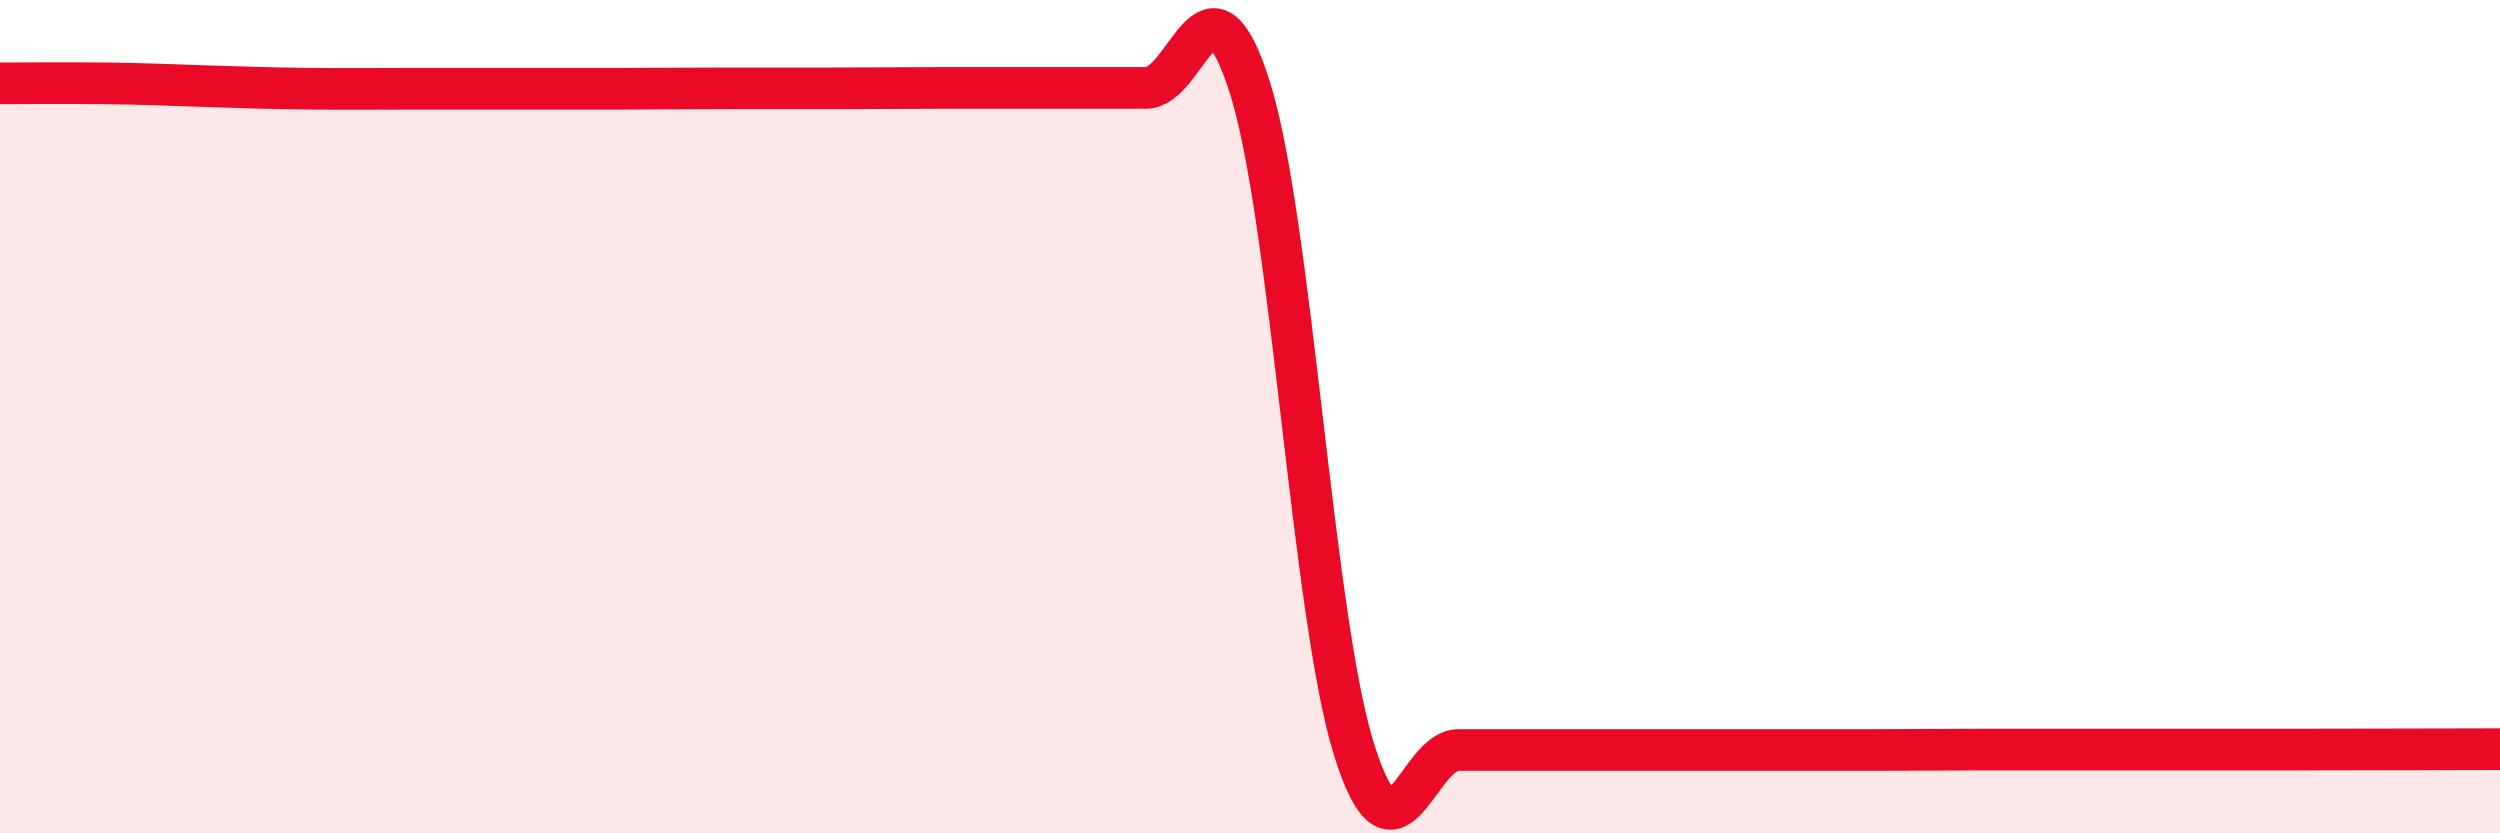
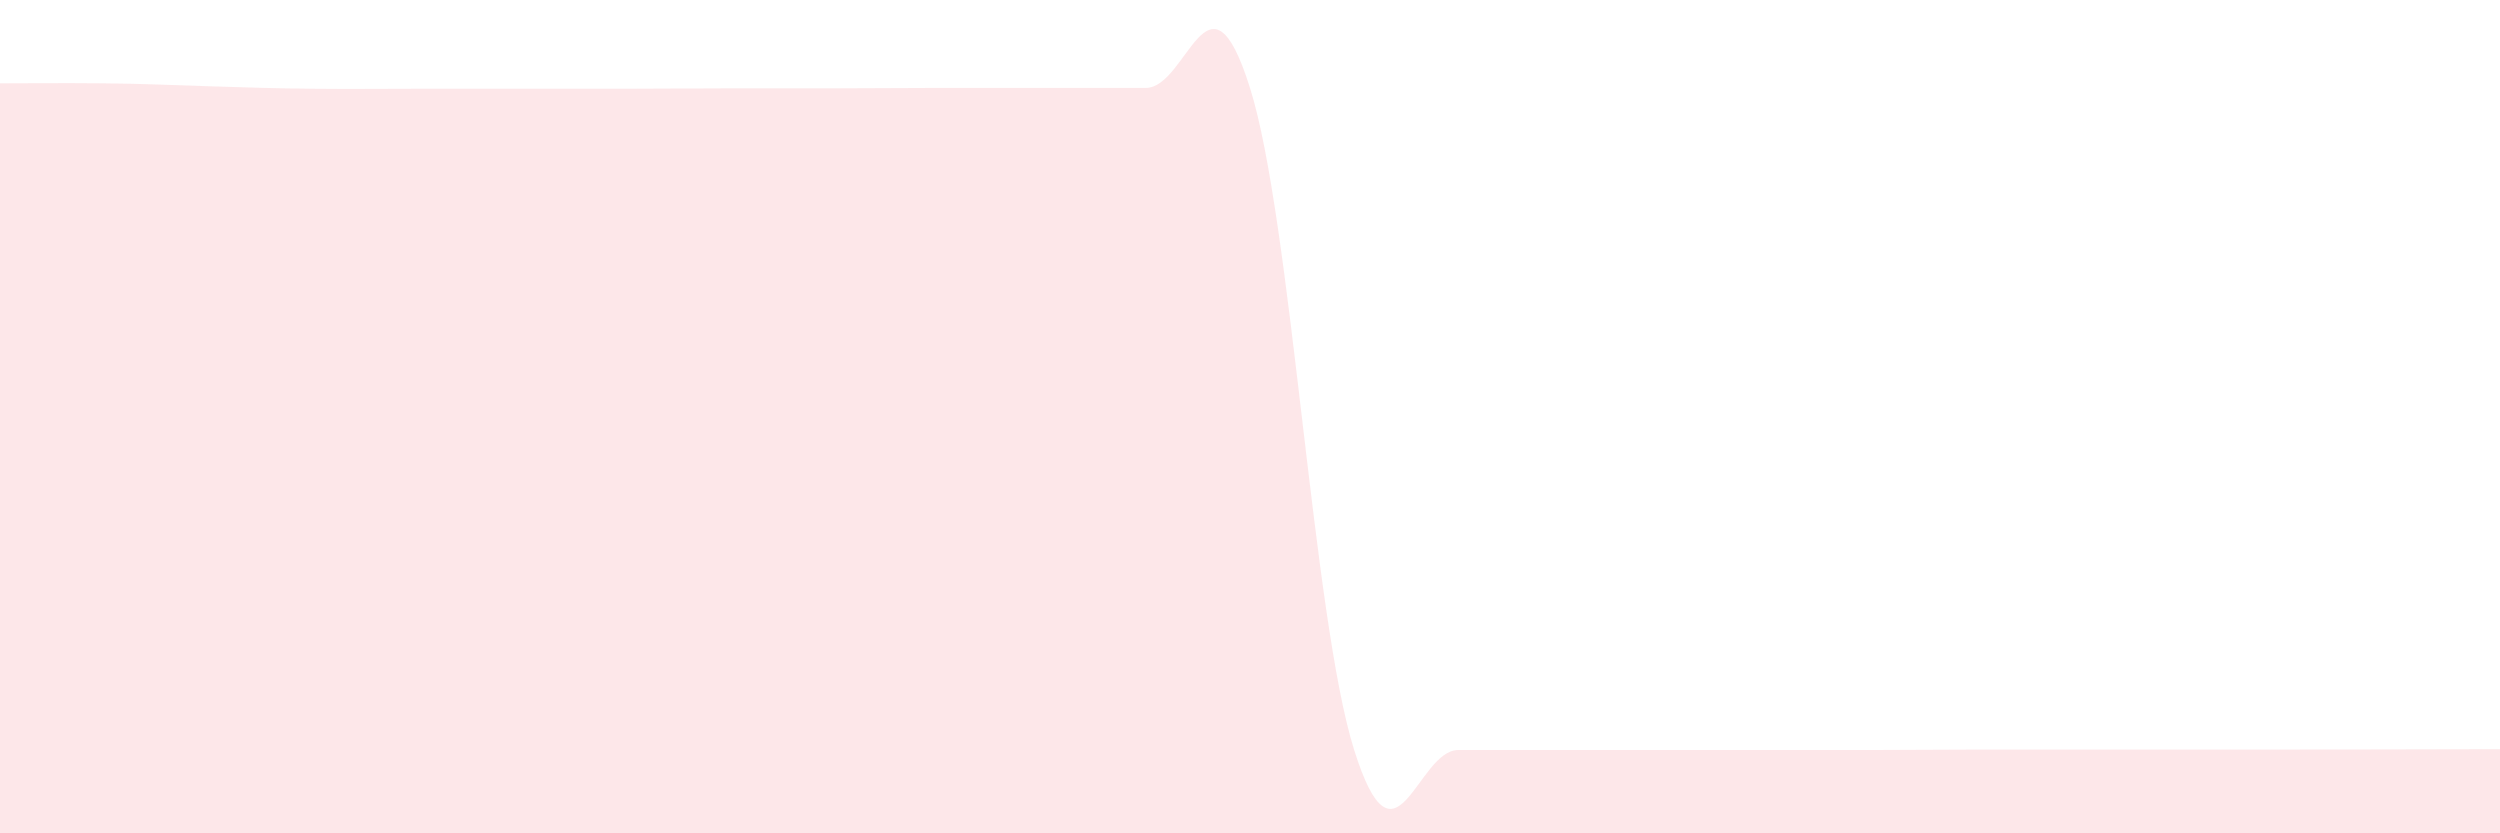
<svg xmlns="http://www.w3.org/2000/svg" width="60" height="20" viewBox="0 0 60 20">
  <path d="M 0,2 C 0.5,2 1.5,1.99 2.5,2 C 3.5,2.01 4,2.04 5,2.07 C 6,2.1 6.5,2.12 7.5,2.13 C 8.5,2.14 9,2.13 10,2.13 C 11,2.13 11.5,2.13 12.5,2.13 C 13.5,2.13 14,2.13 15,2.13 C 16,2.13 16.5,2.12 17.5,2.12 C 18.5,2.12 19,2.12 20,2.12 C 21,2.12 21.5,2.11 22.5,2.11 C 23.5,2.11 24,2.11 25,2.11 C 26,2.11 26.5,2.11 27.5,2.11 C 28.5,2.11 29,-1.07 30,2.11 C 31,5.29 31.5,14.82 32.5,18 C 33.5,21.18 34,18 35,18 C 36,18 36.5,18 37.5,18 C 38.5,18 39,18 40,18 C 41,18 41.5,18 42.5,18 C 43.5,18 44,18 45,18 C 46,18 46.5,17.99 47.5,17.99 C 48.5,17.99 49,17.99 50,17.99 C 51,17.99 51.5,17.99 52.5,17.99 C 53.5,17.99 53.5,17.99 55,17.99 C 56.5,17.99 59,17.98 60,17.98L60 20L0 20Z" fill="#EB0A25" opacity="0.1" stroke-linecap="round" stroke-linejoin="round" />
-   <path d="M 0,2 C 0.5,2 1.5,1.99 2.5,2 C 3.5,2.01 4,2.04 5,2.07 C 6,2.1 6.5,2.12 7.5,2.13 C 8.5,2.14 9,2.13 10,2.13 C 11,2.13 11.5,2.13 12.5,2.13 C 13.5,2.13 14,2.13 15,2.13 C 16,2.13 16.5,2.12 17.5,2.12 C 18.5,2.12 19,2.12 20,2.12 C 21,2.12 21.5,2.11 22.5,2.11 C 23.5,2.11 24,2.11 25,2.11 C 26,2.11 26.5,2.11 27.5,2.11 C 28.5,2.11 29,-1.07 30,2.11 C 31,5.29 31.5,14.82 32.5,18 C 33.5,21.18 34,18 35,18 C 36,18 36.5,18 37.5,18 C 38.5,18 39,18 40,18 C 41,18 41.5,18 42.5,18 C 43.5,18 44,18 45,18 C 46,18 46.5,17.99 47.5,17.99 C 48.5,17.99 49,17.99 50,17.99 C 51,17.99 51.5,17.99 52.5,17.99 C 53.5,17.99 53.5,17.99 55,17.99 C 56.5,17.99 59,17.98 60,17.98" stroke="#EB0A25" stroke-width="1" fill="none" stroke-linecap="round" stroke-linejoin="round" />
</svg>